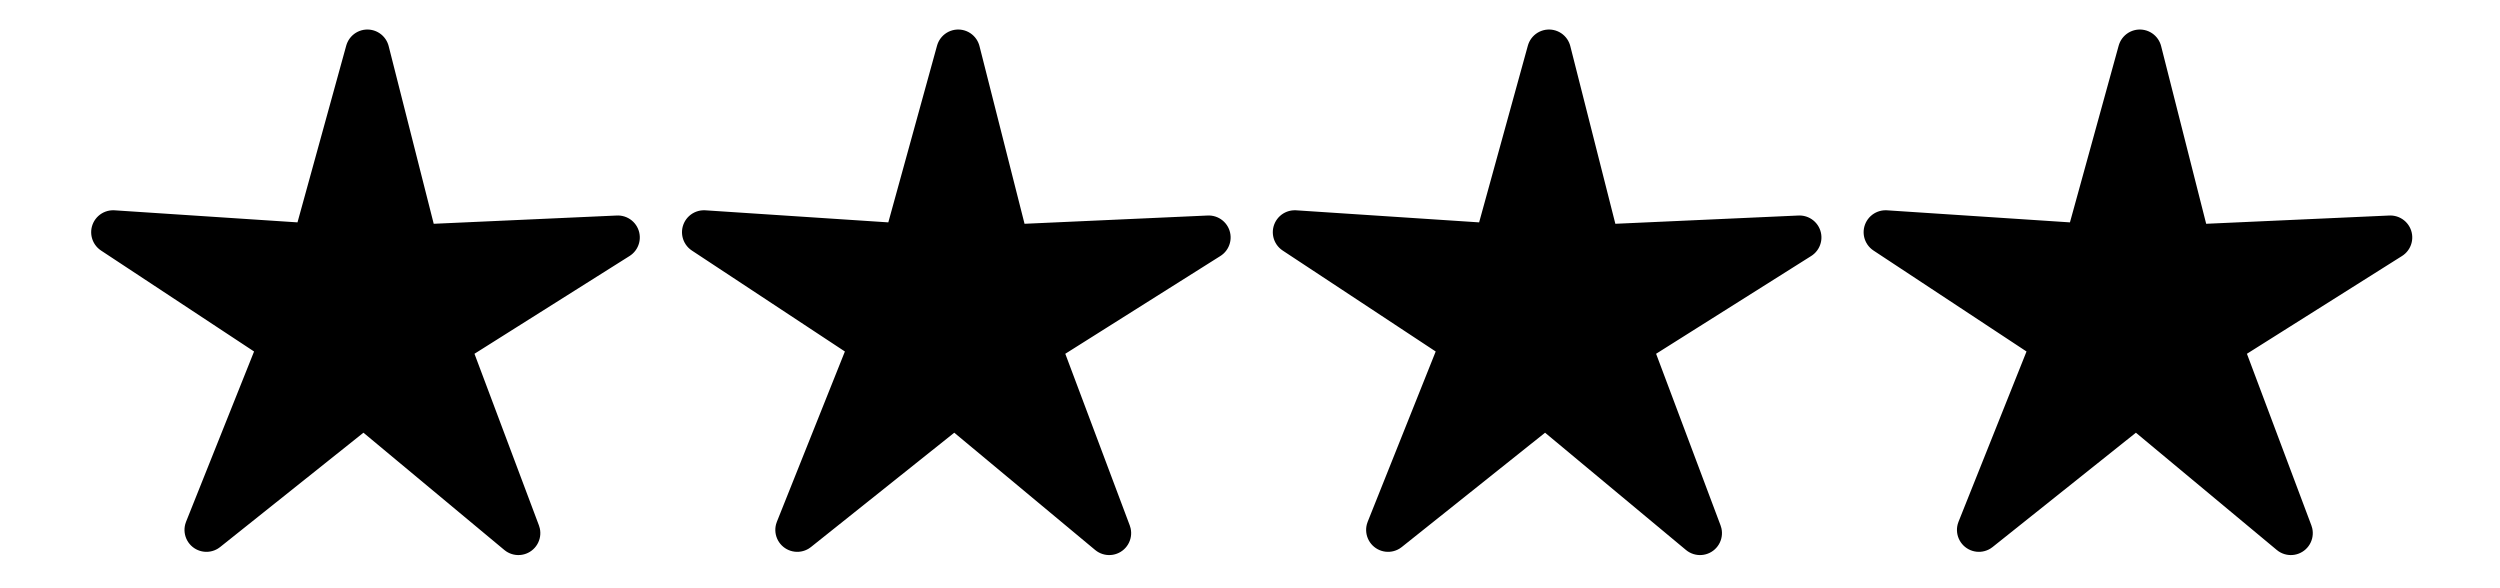
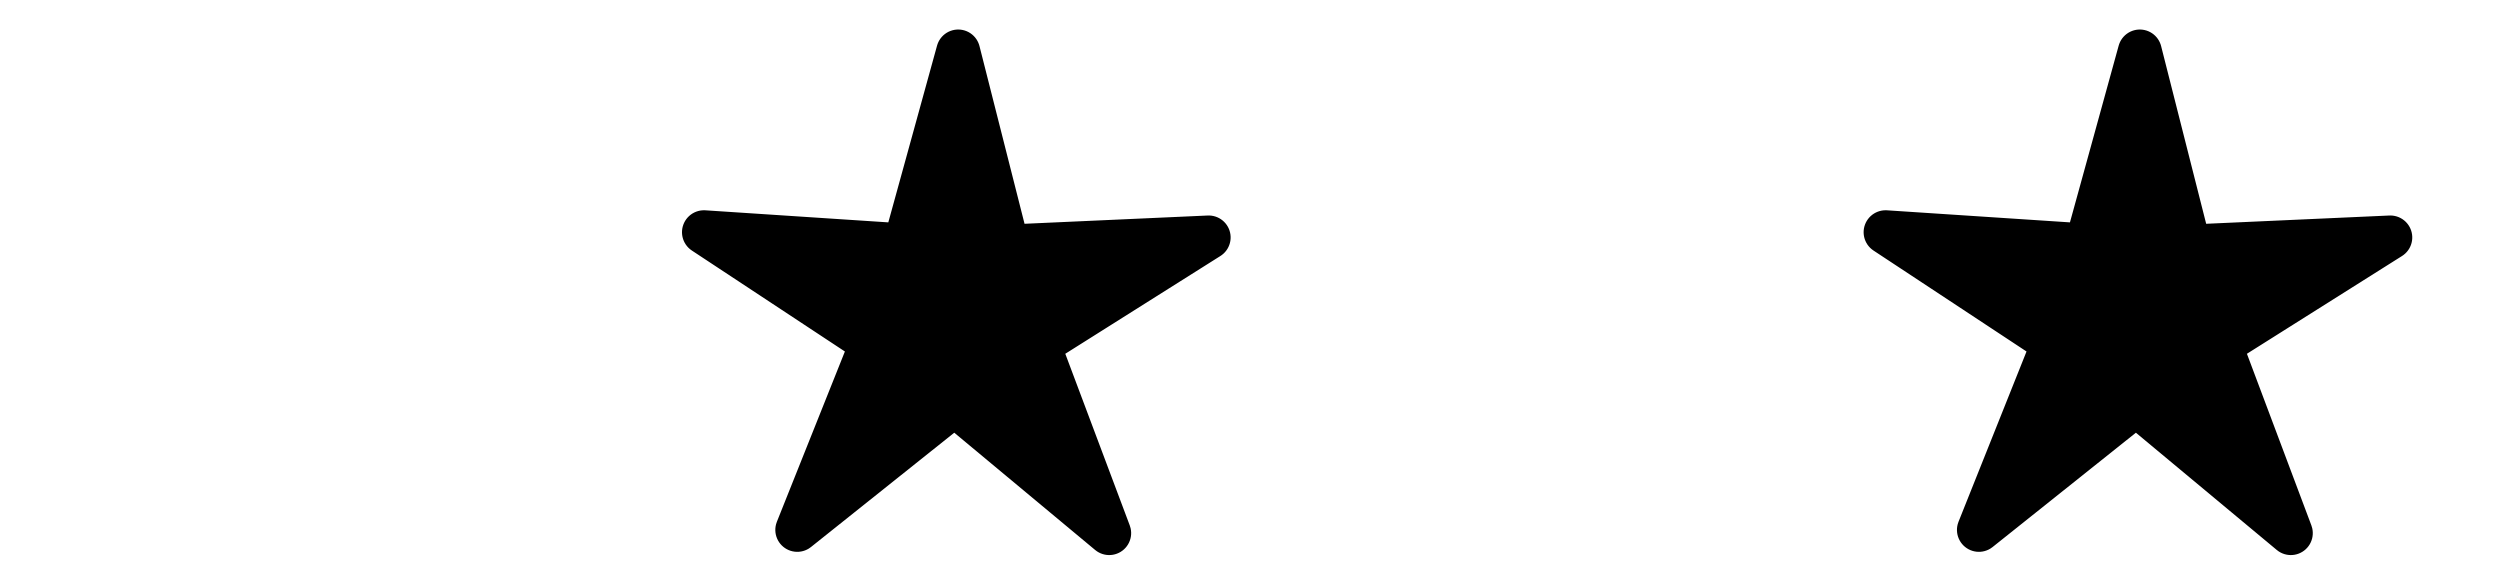
<svg xmlns="http://www.w3.org/2000/svg" xmlns:ns1="http://www.inkscape.org/namespaces/inkscape" xmlns:ns2="http://sodipodi.sourceforge.net/DTD/sodipodi-0.dtd" version="1.1" id="Layer_1" x="0px" y="0px" width="170" height="40" viewBox="0 0 170 40" enable-background="new 0 0 226.898 255.245" xml:space="preserve" ns1:version="0.91 r13725" ns2:docname="C-Q-4.svg" ns1:export-filename="/home/girts/wrk/app/ortis/ortis/src/main/webapp/images/ico/C-Q-4.png" ns1:export-xdpi="35.260242" ns1:export-ydpi="35.260242">
  <defs id="defs15" />
  <ns2:namedview pagecolor="#ffffff" bordercolor="#666666" borderopacity="1" objecttolerance="10" gridtolerance="10" guidetolerance="10" ns1:pageopacity="0" ns1:pageshadow="2" ns1:window-width="1469" ns1:window-height="1243" id="namedview13" showgrid="false" ns1:zoom="2" ns1:cx="4.032297" ns1:cy="29.1225" ns1:window-x="0" ns1:window-y="0" ns1:window-maximized="0" ns1:current-layer="Layer_1" />
-   <path ns2:type="star" style="opacity:1;fill:#000000;fill-opacity:1;fill-rule:nonzero;stroke:#000000;stroke-width:4.986;stroke-linecap:round;stroke-linejoin:round;stroke-miterlimit:4;stroke-dasharray:none;stroke-dashoffset:0;stroke-opacity:1" id="path4158" ns2:sides="5" ns2:cx="67.512741" ns2:cy="60.48304" ns2:r1="30.146351" ns2:r2="9.9482956" ns2:arg1="-0.1798535" ns2:arg2="0.44846503" ns1:flatsided="false" ns1:rounded="0" ns1:randomized="0" d="M 97.173,55.09 76.477,64.796 81.807,87.025 66.181,70.342 46.687,82.28 57.725,62.263 40.347,47.412 l 22.448,4.312 8.754,-21.116 2.836,22.682 z" ns1:transform-center-x="-0.061564184" ns1:transform-center-y="-1.6630396" transform="matrix(0.594,-0.074,0.074,0.594,-19.783,-9.387)" />
  <path ns2:type="star" style="opacity:1;fill:#000000;fill-opacity:1;fill-rule:nonzero;stroke:#000000;stroke-width:4.986;stroke-linecap:round;stroke-linejoin:round;stroke-miterlimit:4;stroke-dasharray:none;stroke-dashoffset:0;stroke-opacity:1" id="path4158-1" ns2:sides="5" ns2:cx="67.512741" ns2:cy="60.48304" ns2:r1="30.146351" ns2:r2="9.9482956" ns2:arg1="-0.1798535" ns2:arg2="0.44846503" ns1:flatsided="false" ns1:rounded="0" ns1:randomized="0" d="M 97.173,55.09 76.477,64.796 81.807,87.025 66.181,70.342 46.687,82.28 57.725,62.263 40.347,47.412 l 22.448,4.312 8.754,-21.116 2.836,22.682 z" ns1:transform-center-x="-0.061564184" ns1:transform-center-y="-1.6630396" transform="matrix(0.594,-0.074,0.074,0.594,20.393,-9.387)" />
-   <path ns2:type="star" style="opacity:1;fill:#000000;fill-opacity:1;fill-rule:nonzero;stroke:#000000;stroke-width:4.986;stroke-linecap:round;stroke-linejoin:round;stroke-miterlimit:4;stroke-dasharray:none;stroke-dashoffset:0;stroke-opacity:1" id="path4158-3" ns2:sides="5" ns2:cx="67.512741" ns2:cy="60.48304" ns2:r1="30.146351" ns2:r2="9.9482956" ns2:arg1="-0.1798535" ns2:arg2="0.44846503" ns1:flatsided="false" ns1:rounded="0" ns1:randomized="0" d="M 97.173,55.09 76.477,64.796 81.807,87.025 66.181,70.342 46.687,82.28 57.725,62.263 40.347,47.412 l 22.448,4.312 8.754,-21.116 2.836,22.682 z" ns1:transform-center-x="-0.061564184" ns1:transform-center-y="-1.6630396" transform="matrix(0.594,-0.074,0.074,0.594,60.568,-9.387)" />
  <path ns2:type="star" style="opacity:1;fill:#000000;fill-opacity:1;fill-rule:nonzero;stroke:#000000;stroke-width:4.986;stroke-linecap:round;stroke-linejoin:round;stroke-miterlimit:4;stroke-dasharray:none;stroke-dashoffset:0;stroke-opacity:1" id="path4158-30" ns2:sides="5" ns2:cx="67.512741" ns2:cy="60.48304" ns2:r1="30.146351" ns2:r2="9.9482956" ns2:arg1="-0.1798535" ns2:arg2="0.44846503" ns1:flatsided="false" ns1:rounded="0" ns1:randomized="0" d="M 97.173,55.09 76.477,64.796 81.807,87.025 66.181,70.342 46.687,82.28 57.725,62.263 40.347,47.412 l 22.448,4.312 8.754,-21.116 2.836,22.682 z" ns1:transform-center-x="-0.061564184" ns1:transform-center-y="-1.6630396" transform="matrix(0.594,-0.074,0.074,0.594,100.744,-9.387)" />
</svg>